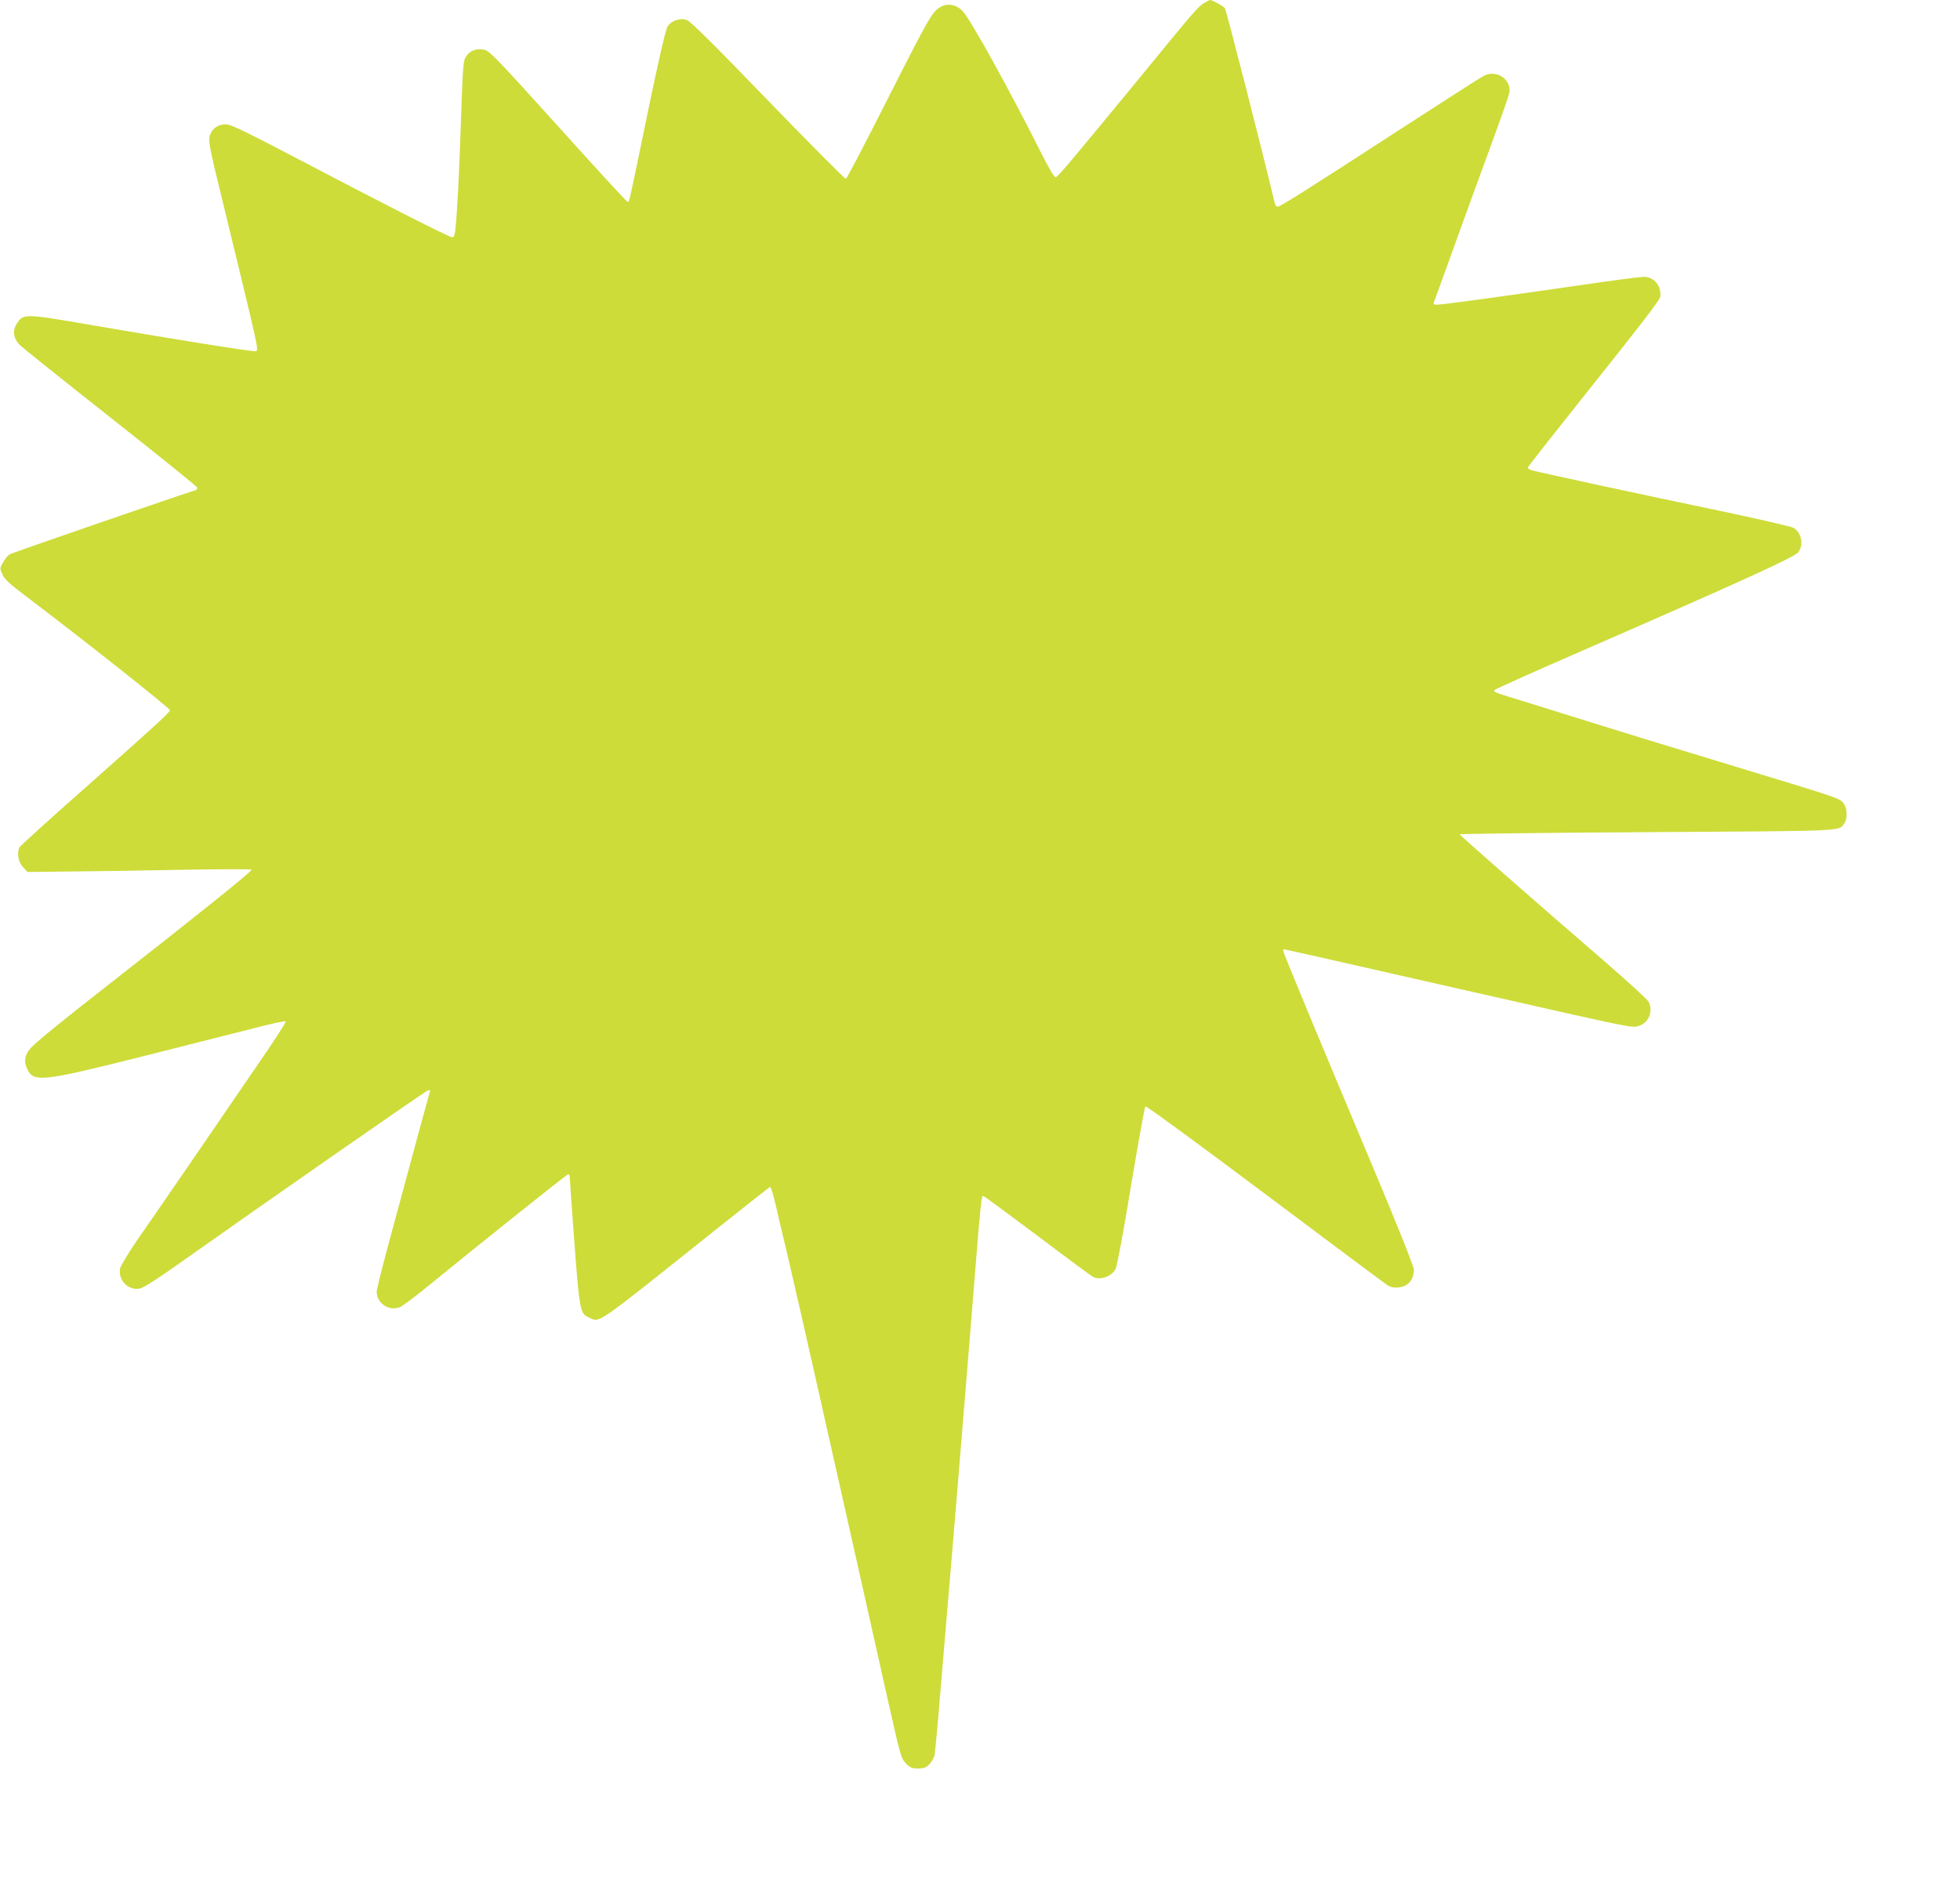
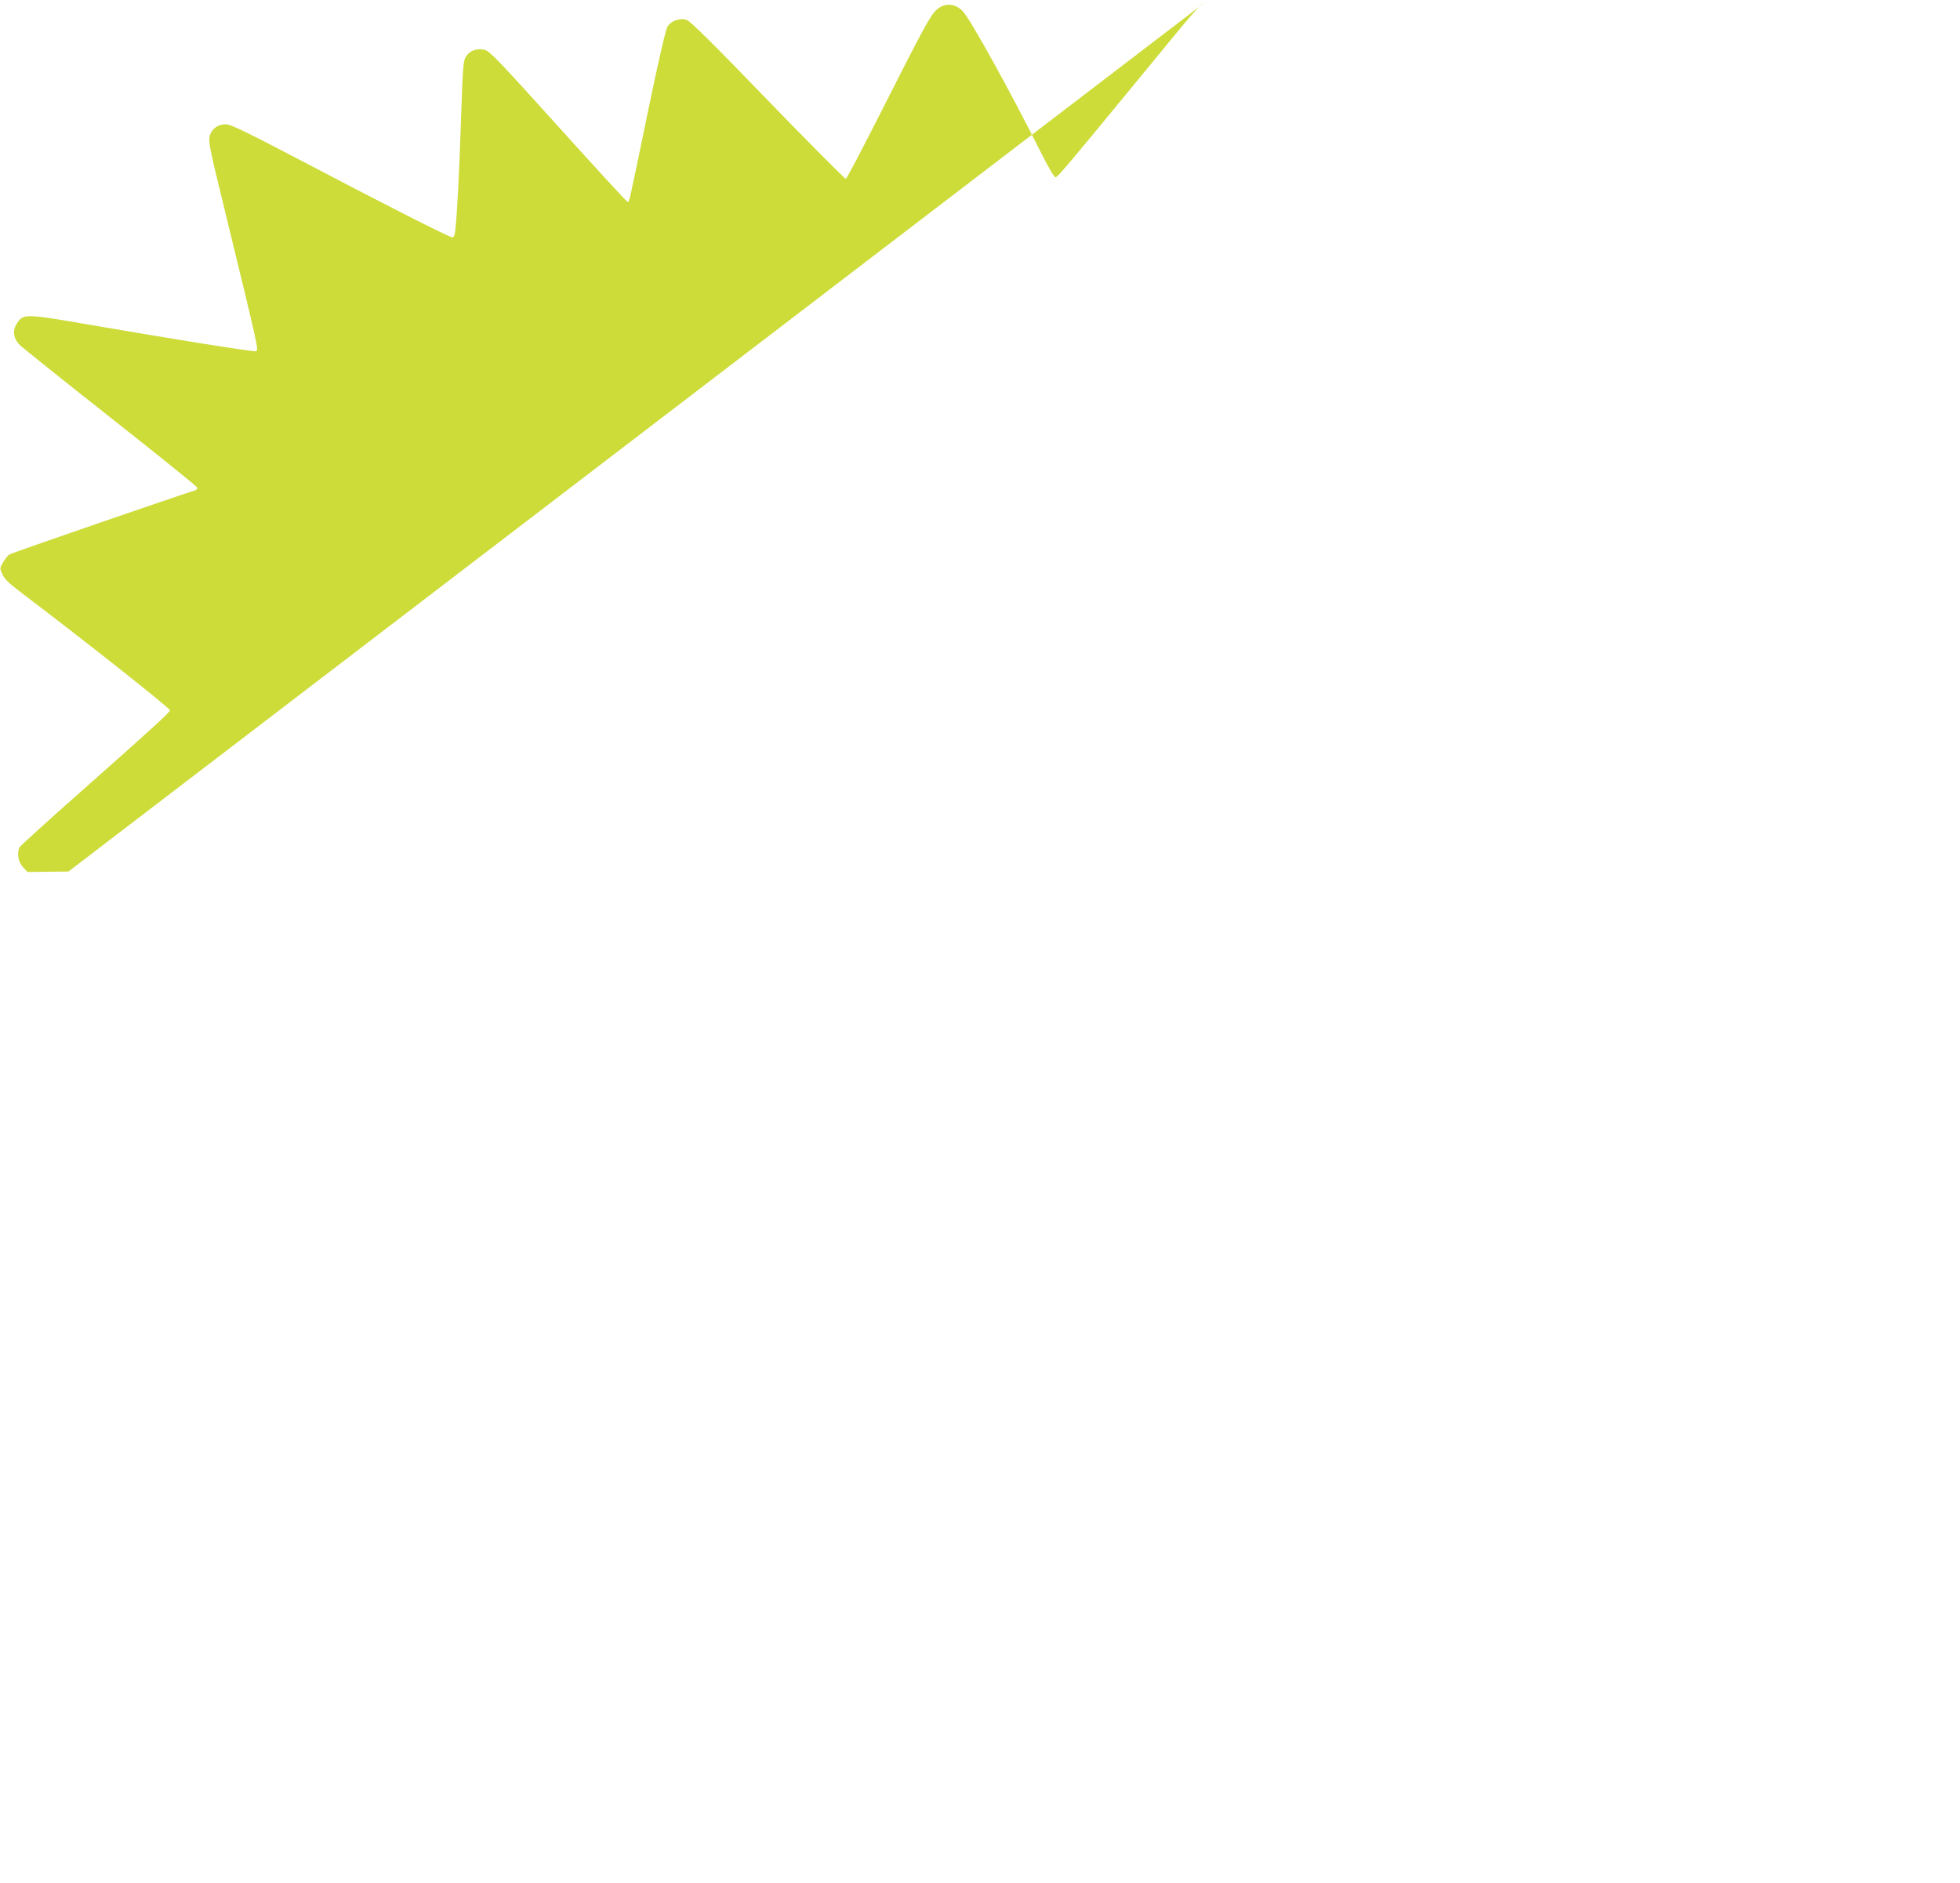
<svg xmlns="http://www.w3.org/2000/svg" version="1.0" width="1280pt" height="1230pt" viewBox="0 0 1280 1230" preserveAspectRatio="xMidYMid meet">
  <g transform="translate(0,1230) scale(0.1,-0.1)" fill="#cddc39" stroke="none">
-     <path d="M7865 12281 c-42 -26 -54 -39 -420 -486 -463 -563 -536 -650 -551 -653 -8 -2 -42 55 -93 156 -205 409 -463 876 -514 929 -53 56 -127 56 -179 1 -39 -42 -88 -133 -348 -647 -124 -245 -230 -447 -236 -449 -6 -1 -235 229 -509 512 -354 367 -507 518 -530 526 -46 15 -104 -6 -127 -46 -11 -19 -61 -235 -123 -535 -134 -650 -125 -611 -138 -606 -7 2 -210 223 -453 493 -378 419 -446 490 -477 498 -50 13 -97 -3 -122 -41 -20 -29 -22 -53 -34 -404 -12 -361 -25 -617 -37 -726 -4 -39 -10 -53 -21 -53 -19 0 -489 239 -1038 528 -270 142 -402 206 -430 209 -55 6 -100 -24 -115 -74 -10 -34 -3 -75 85 -433 234 -962 235 -963 217 -974 -10 -6 -517 75 -1069 170 -440 76 -449 76 -491 14 -33 -48 -26 -101 20 -146 18 -17 285 -231 593 -474 308 -243 561 -447 563 -454 2 -8 -5 -16 -15 -19 -90 -27 -1196 -408 -1211 -418 -11 -7 -30 -30 -42 -52 -22 -38 -22 -39 -4 -79 14 -31 46 -61 139 -131 392 -297 955 -742 955 -756 0 -13 -109 -112 -551 -504 -235 -207 -429 -384 -433 -392 -16 -42 -6 -95 23 -127 l30 -33 268 3 c147 1 475 6 728 11 253 5 464 5 468 1 8 -7 -360 -302 -933 -750 -312 -243 -482 -383 -513 -419 -34 -41 -42 -81 -23 -124 41 -99 86 -95 751 72 286 72 613 155 728 184 114 30 210 51 213 46 3 -5 -68 -115 -158 -246 -173 -254 -662 -967 -822 -1197 -52 -77 -98 -154 -102 -171 -14 -76 54 -145 128 -131 22 4 104 55 214 133 628 444 1652 1157 1668 1161 15 4 18 1 13 -10 -5 -16 -81 -292 -261 -960 -47 -174 -86 -329 -86 -345 0 -76 82 -129 152 -100 18 8 98 67 178 133 378 308 911 734 920 734 6 0 10 -3 10 -7 0 -5 5 -71 10 -148 55 -764 53 -750 117 -780 72 -34 27 -65 820 568 194 155 357 283 362 285 5 2 21 -50 36 -115 15 -65 51 -219 81 -343 29 -124 114 -495 188 -825 169 -751 362 -1609 468 -2085 78 -348 84 -367 114 -397 27 -28 39 -33 79 -33 38 0 52 5 75 28 16 16 31 44 34 63 3 19 20 196 36 394 17 198 50 599 75 890 25 292 76 919 115 1395 82 1019 77 973 96 966 8 -3 166 -120 352 -259 185 -140 347 -259 359 -266 47 -25 123 1 149 52 9 16 54 259 100 541 47 281 89 515 94 520 5 5 342 -242 789 -577 429 -322 789 -591 800 -596 28 -15 77 -14 109 3 36 18 57 59 55 105 -1 22 -101 273 -268 671 -364 865 -585 1398 -585 1410 0 6 2 10 5 10 6 0 427 -95 1235 -279 1058 -240 1036 -235 1081 -222 65 20 96 92 67 156 -6 14 -140 137 -297 273 -388 334 -935 814 -939 823 -1 3 548 10 1220 14 1311 8 1256 5 1292 57 23 32 20 100 -4 131 -26 33 -18 31 -650 223 -593 180 -804 245 -1185 364 -137 43 -297 93 -354 110 -85 26 -101 34 -90 44 8 7 268 124 579 259 1032 450 1381 609 1404 640 37 50 21 128 -32 160 -15 8 -234 59 -487 112 -481 100 -1169 249 -1220 263 -16 5 -29 13 -28 18 1 6 195 252 431 548 291 364 431 546 434 566 11 71 -40 133 -109 132 -21 0 -211 -25 -423 -56 -540 -78 -892 -126 -924 -126 -23 0 -27 3 -21 18 4 9 64 177 135 372 70 195 178 492 240 659 61 166 114 318 117 335 14 89 -85 154 -168 110 -17 -8 -243 -153 -502 -321 -637 -413 -826 -533 -843 -533 -7 0 -16 10 -19 23 -88 368 -317 1263 -326 1274 -13 15 -82 53 -96 53 -4 0 -21 -9 -38 -19z" />
+     <path d="M7865 12281 c-42 -26 -54 -39 -420 -486 -463 -563 -536 -650 -551 -653 -8 -2 -42 55 -93 156 -205 409 -463 876 -514 929 -53 56 -127 56 -179 1 -39 -42 -88 -133 -348 -647 -124 -245 -230 -447 -236 -449 -6 -1 -235 229 -509 512 -354 367 -507 518 -530 526 -46 15 -104 -6 -127 -46 -11 -19 -61 -235 -123 -535 -134 -650 -125 -611 -138 -606 -7 2 -210 223 -453 493 -378 419 -446 490 -477 498 -50 13 -97 -3 -122 -41 -20 -29 -22 -53 -34 -404 -12 -361 -25 -617 -37 -726 -4 -39 -10 -53 -21 -53 -19 0 -489 239 -1038 528 -270 142 -402 206 -430 209 -55 6 -100 -24 -115 -74 -10 -34 -3 -75 85 -433 234 -962 235 -963 217 -974 -10 -6 -517 75 -1069 170 -440 76 -449 76 -491 14 -33 -48 -26 -101 20 -146 18 -17 285 -231 593 -474 308 -243 561 -447 563 -454 2 -8 -5 -16 -15 -19 -90 -27 -1196 -408 -1211 -418 -11 -7 -30 -30 -42 -52 -22 -38 -22 -39 -4 -79 14 -31 46 -61 139 -131 392 -297 955 -742 955 -756 0 -13 -109 -112 -551 -504 -235 -207 -429 -384 -433 -392 -16 -42 -6 -95 23 -127 l30 -33 268 3 z" />
  </g>
</svg>